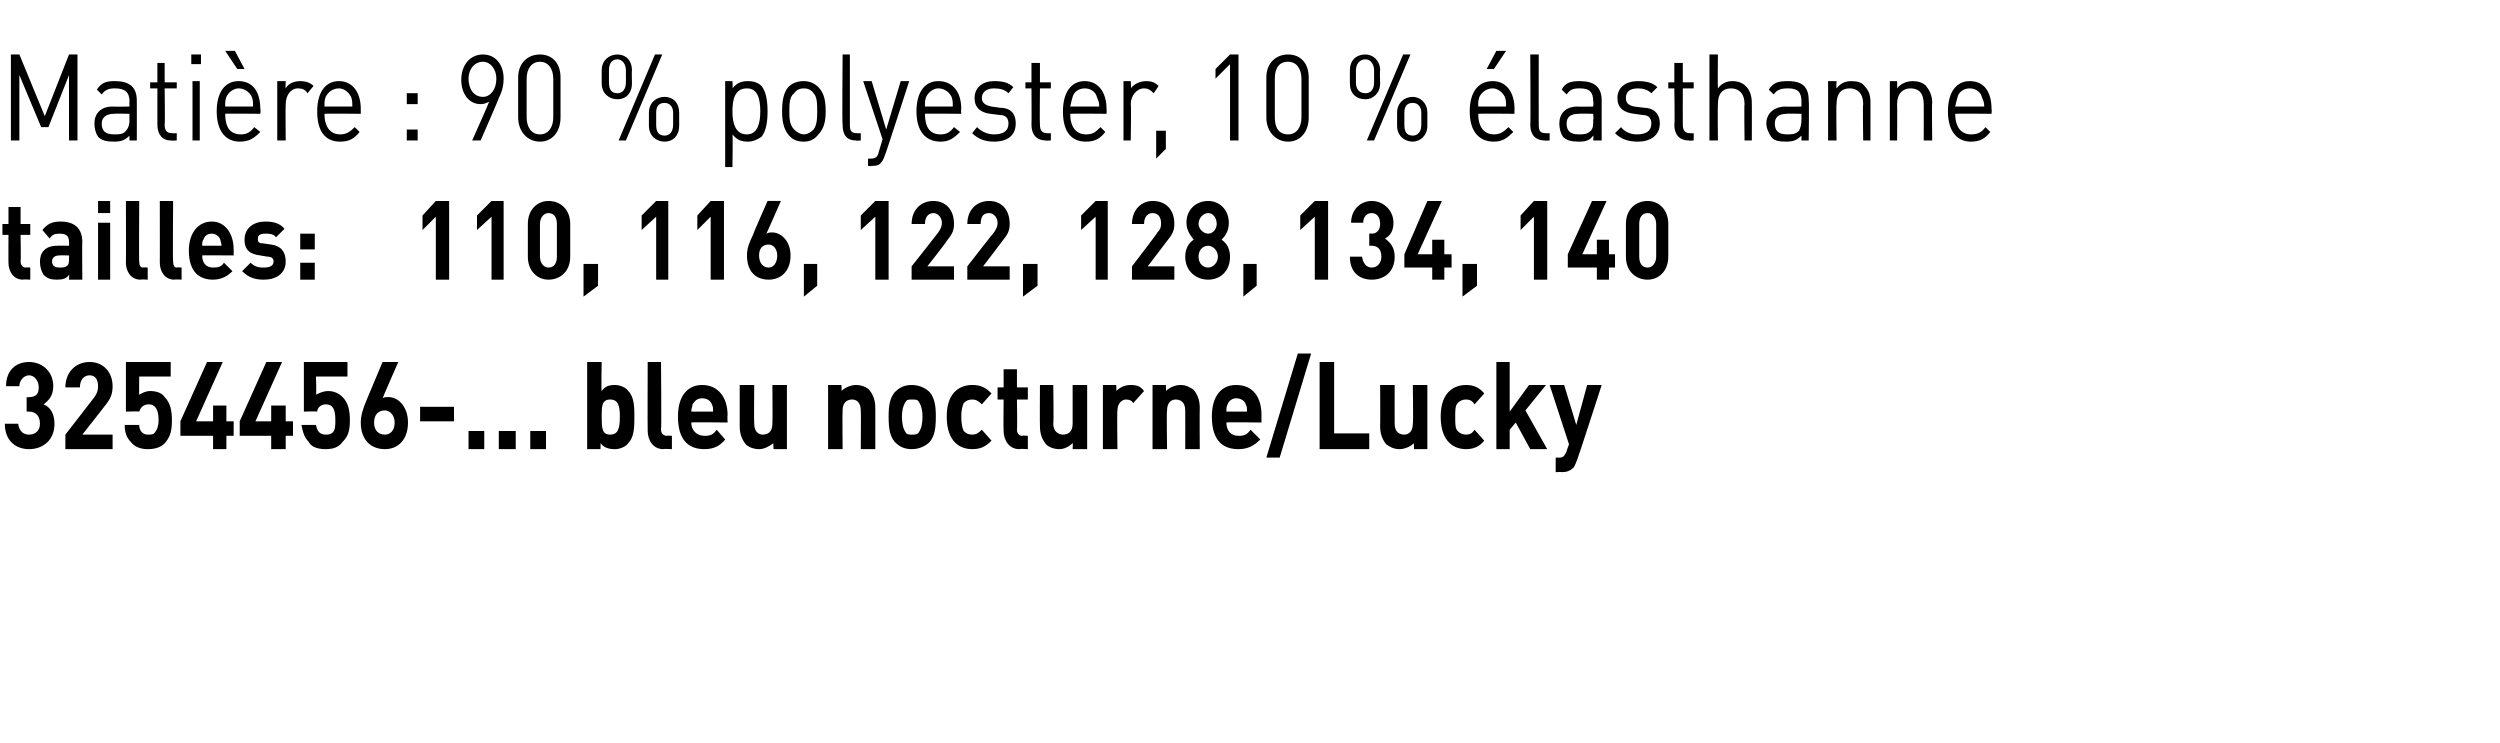
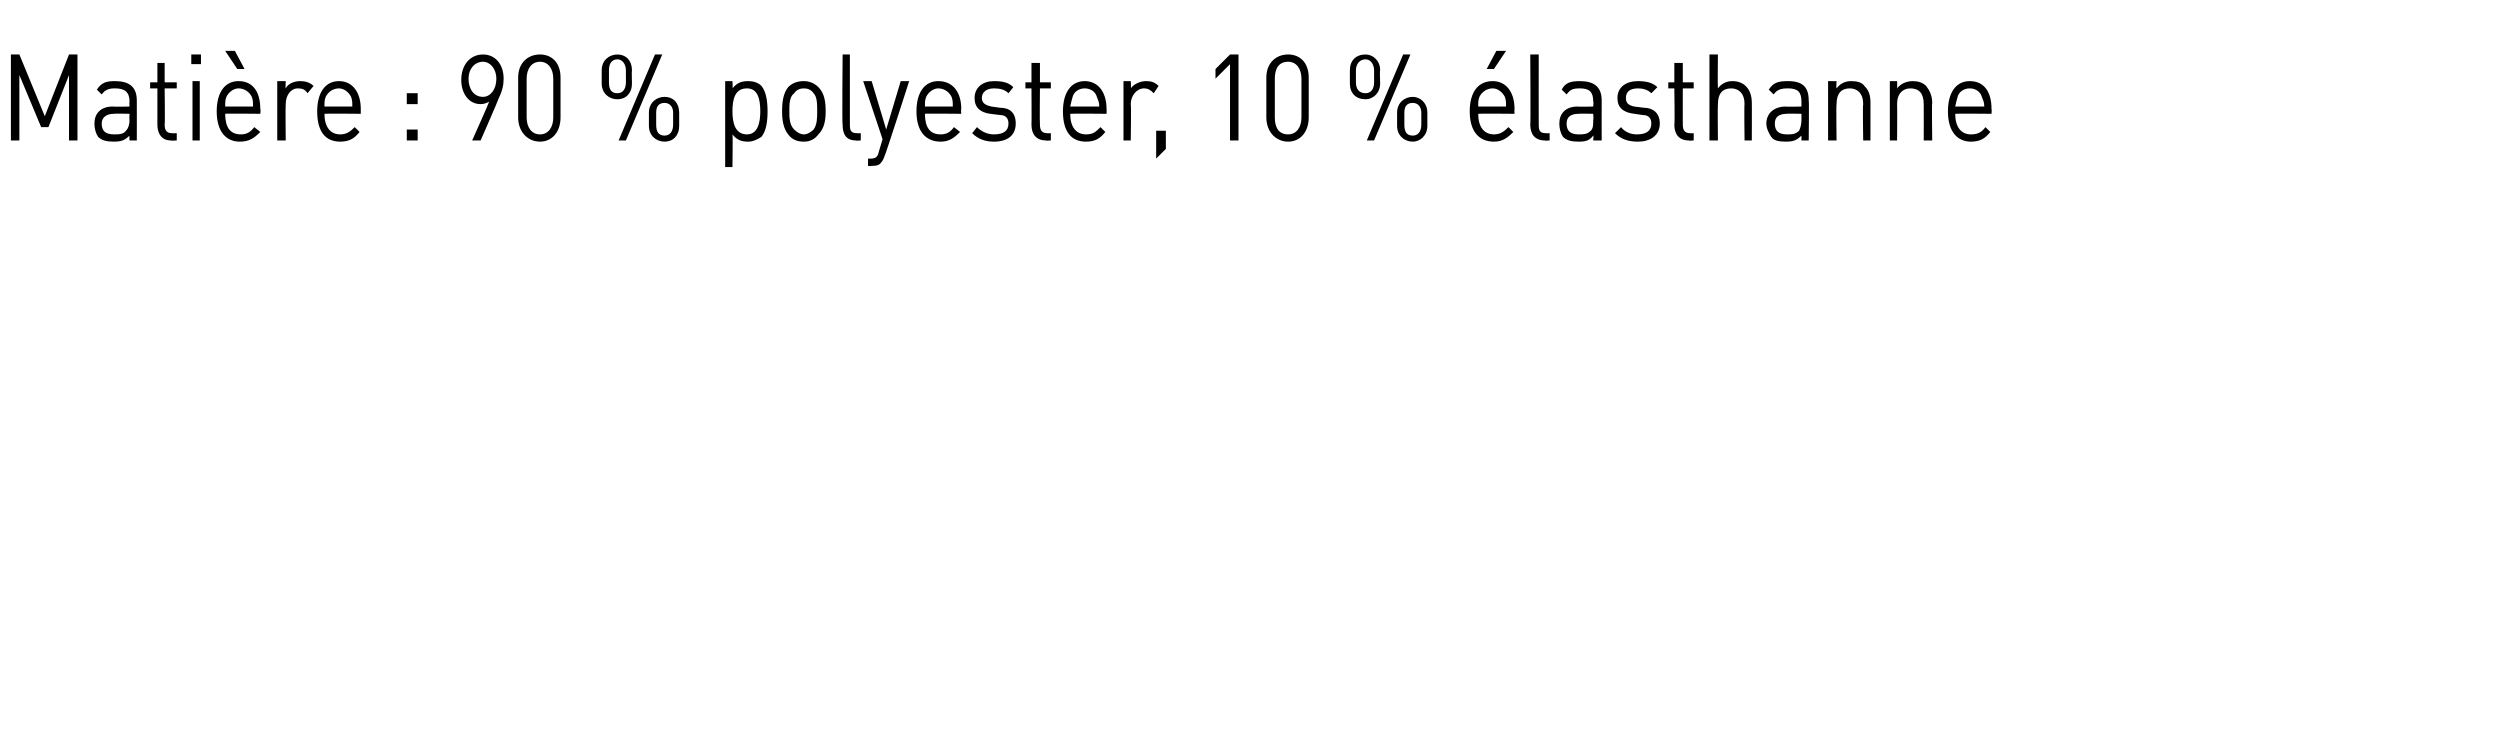
<svg xmlns="http://www.w3.org/2000/svg" version="1.1" width="206.5px" height="61.4px" viewBox="0 -4 206.5 61.4" style="top:-4px">
  <desc>﻿Mati re : 90 % polyester, 10 % lasthanne﻿ ﻿tailles: 110, 116, 122, 128, 134, 140﻿ ﻿3254456 ... bleu nocturne/Lucky﻿</desc>
  <defs />
  <g id="Polygon139008">
-     <path d="m2.4 33.1c-1 0-2-.6-2-2.1c0 0 1.1 0 1.1 0c.1.7.5.9.9.9c.5 0 .9-.3.9-.9c0-.6-.3-1-.9-1c-.01-.02-.2 0-.2 0l0-1.2c0 0 .19.05.2 0c.6 0 .8-.3.8-.8c0-.6-.4-1-.8-1c-.4 0-.8.4-.8.9c0 0-1.1 0-1.1 0c0-1.3.8-2 1.9-2c1.1 0 2 .8 2 2c0 .8-.4 1.2-.8 1.5c.5.2.9.7.9 1.6c0 1.4-1 2.1-2.1 2.1zm3 0l0-1.2c0 0 2.41-3.1 2.4-3.1c.2-.3.3-.5.3-.9c0-.5-.2-.9-.7-.9c-.4 0-.8.3-.8 1c0 0-1.2 0-1.2 0c0-1.3.9-2.1 2-2.1c1.1 0 1.9.8 1.9 2c0 .7-.2 1.1-.7 1.7c.03-.02-1.8 2.3-1.8 2.3l2.5 0l0 1.2l-3.9 0zm8.3-.6c-.3.4-.8.6-1.5.6c-.6 0-1.1-.2-1.4-.6c-.4-.4-.5-.9-.5-1.4c0 0 1.2 0 1.2 0c0 .5.3.8.7.8c.3 0 .5 0 .6-.2c.2-.2.3-.6.3-1c0-.9-.3-1.3-.8-1.3c-.5 0-.7.3-.8.6c-.01-.04-1.1 0-1.1 0l0-4.1l3.7 0l0 1.2l-2.6 0c0 0-.02 1.54 0 1.5c.2-.1.5-.3.9-.3c.6 0 1 .2 1.2.5c.5.5.6 1.2.6 1.9c0 .8-.1 1.3-.5 1.8zm5-.5l0 1.1l-1.1 0l0-1.1l-2.7 0l0-1.2l2.2-4.9l1.3 0l-2.2 4.9l1.4 0l0-1.3l1.1 0l0 1.3l.6 0l0 1.2l-.6 0zm4.9 0l0 1.1l-1.2 0l0-1.1l-2.6 0l0-1.2l2.2-4.9l1.3 0l-2.2 4.9l1.3 0l0-1.3l1.2 0l0 1.3l.6 0l0 1.2l-.6 0zm4.7.5c-.3.4-.7.6-1.4.6c-.7 0-1.2-.2-1.4-.6c-.4-.4-.5-.9-.6-1.4c0 0 1.2 0 1.2 0c.1.5.3.8.8.8c.2 0 .4 0 .6-.2c.2-.2.2-.6.2-1c0-.9-.2-1.3-.8-1.3c-.4 0-.7.3-.7.6c-.05-.04-1.1 0-1.1 0l0-4.1l3.6 0l0 1.2l-2.6 0c0 0 .05 1.54 0 1.5c.2-.1.6-.3 1-.3c.5 0 .9.2 1.2.5c.5.5.6 1.2.6 1.9c0 .8-.1 1.3-.6 1.8zm3.5.6c-1.2 0-2-.8-2-2.2c0-.6.2-1.2.5-1.9c-.01.02 1.3-3.1 1.3-3.1l1.3 0c0 0-1.31 2.98-1.3 3c.1-.1.3-.1.5-.1c.8 0 1.6.8 1.6 2.1c0 1.4-.8 2.2-1.9 2.2zm0-3.2c-.5 0-.9.3-.9 1c0 .7.4 1 .9 1c.4 0 .8-.3.8-1c0-.6-.4-1-.8-1zm2.9.9l0-1.2l2.8 0l0 1.2l-2.8 0zm4 2.3l0-1.5l1.3 0l0 1.5l-1.3 0zm2.5 0l0-1.5l1.4 0l0 1.5l-1.4 0zm2.6 0l0-1.5l1.3 0l0 1.5l-1.3 0zm8.1-.5c-.2.3-.7.5-1.1.5c-.5 0-.9-.1-1.2-.5c.02-.03 0 .5 0 .5l-1.1 0l0-7.2l1.2 0c0 0-.05 2.41 0 2.4c.3-.4.6-.5 1.1-.5c.4 0 .9.2 1.1.5c.5.5.5 1.4.5 2.1c0 .8 0 1.7-.5 2.2zm-1.5-3.6c-.7 0-.7.6-.7 1.4c0 .9 0 1.5.7 1.5c.7 0 .8-.6.8-1.5c0-.8-.1-1.4-.8-1.4zm4.4 4.1c-.9 0-1.3-.8-1.3-1.5c-.02-.03 0-5.7 0-5.7l1.1 0c0 0 .05 5.59 0 5.6c0 .3.2.5.5.5c-.04-.04.4 0 .4 0l0 1.1c0 0-.66-.04-.7 0zm2.3-2.2c0 .6.4 1.1 1.1 1.1c.5 0 .7-.1 1-.5c0 0 .7.8.7.8c-.4.5-.9.8-1.7.8c-1.1 0-2.2-.5-2.2-2.7c0-1.7.8-2.6 2-2.6c1.3 0 2.1 1 2.1 2.5c-.03-.02 0 .6 0 .6c0 0-2.96-.04-3 0zm1.7-1.5c-.1-.3-.4-.5-.8-.5c-.4 0-.6.2-.8.5c0 .2-.1.3-.1.6c0 0 1.8 0 1.8 0c0-.3 0-.4-.1-.6zm5.1 3.7c0 0-.05-.52 0-.5c-.4.3-.8.5-1.2.5c-.5 0-.9-.2-1.1-.4c-.4-.5-.5-1-.5-1.5c0-.02 0-3.4 0-3.4l1.2 0c0 0-.03 3.2 0 3.2c0 .7.4.9.7.9c.4 0 .8-.2.8-.9c.03 0 0-3.2 0-3.2l1.2 0l0 5.3l-1.1 0zm7.2 0c0 0 .03-3.19 0-3.2c0-.7-.4-.9-.7-.9c-.4 0-.8.2-.8.9c-.03.01 0 3.2 0 3.2l-1.2 0l0-5.3l1.1 0c0 0 .04.53 0 .5c.3-.3.8-.5 1.2-.5c.5 0 .9.2 1.1.4c.4.5.5 1 .5 1.5c0 .03 0 3.4 0 3.4l-1.2 0zm5.7-.6c-.3.3-.8.6-1.5.6c-.7 0-1.1-.3-1.4-.6c-.4-.5-.5-1.1-.5-2.1c0-.9.1-1.5.5-2c.3-.3.7-.6 1.4-.6c.7 0 1.2.3 1.5.6c.4.5.5 1.1.5 2c0 1-.1 1.6-.5 2.1zm-.9-3.3c-.1-.2-.3-.2-.6-.2c-.2 0-.4 0-.5.2c-.2.3-.3.7-.3 1.2c0 .6.1 1 .3 1.3c.1.2.3.2.5.2c.3 0 .5 0 .6-.2c.2-.3.3-.7.3-1.3c0-.5-.1-.9-.3-1.2zm4.4 3.9c-.9 0-2.1-.5-2.1-2.7c0-2.1 1.2-2.6 2.1-2.6c.7 0 1.1.2 1.6.7c0 0-.8.9-.8.9c-.3-.3-.5-.4-.8-.4c-.3 0-.5.1-.7.3c-.1.2-.2.6-.2 1.1c0 .6.1 1 .2 1.2c.2.2.4.3.7.3c.3 0 .5-.1.8-.4c0 0 .8.9.8.9c-.5.5-.9.7-1.6.7zm3.9 0c-.9 0-1.3-.8-1.3-1.5c-.03-.03 0-2.6 0-2.6l-.5 0l0-1l.5 0l0-1.5l1.1 0l0 1.5l.9 0l0 1l-.9 0c0 0 .04 2.49 0 2.5c0 .3.2.5.4.5c.05-.04.5 0 .5 0l0 1.1c0 0-.67-.04-.7 0zm4.4 0c0 0 .03-.52 0-.5c-.3.3-.7.5-1.1.5c-.5 0-.9-.2-1.1-.4c-.4-.5-.5-1-.5-1.5c-.02-.02 0-3.4 0-3.4l1.1 0c0 0 .05 3.2 0 3.2c0 .7.5.9.8.9c.4 0 .8-.2.8-.9c0 0 0-3.2 0-3.2l1.2 0l0 5.3l-1.2 0zm5-3.8c-.1-.2-.3-.3-.6-.3c-.3 0-.7.3-.7.9c-.04.02 0 3.2 0 3.2l-1.2 0l0-5.3l1.1 0c0 0 .03.55 0 .5c.3-.3.7-.5 1.2-.5c.5 0 .8.1 1.1.5c0 0-.9 1-.9 1zm4.3 3.8c0 0 .01-3.19 0-3.2c0-.7-.4-.9-.8-.9c-.3 0-.7.2-.7.9c-.05.01 0 3.2 0 3.2l-1.2 0l0-5.3l1.1 0c0 0 .03.53 0 .5c.3-.3.8-.5 1.2-.5c.5 0 .8.2 1.1.4c.4.5.5 1 .5 1.5c-.02.03 0 3.4 0 3.4l-1.2 0zm3.4-2.2c0 .6.3 1.1 1 1.1c.5 0 .7-.1 1-.5c0 0 .8.8.8.8c-.5.5-1 .8-1.8.8c-1.1 0-2.2-.5-2.2-2.7c0-1.7.8-2.6 2-2.6c1.4 0 2.1 1 2.1 2.5c-.01-.02 0 .6 0 .6c0 0-2.94-.04-2.9 0zm1.6-1.5c-.1-.3-.4-.5-.8-.5c-.3 0-.6.2-.7.5c-.1.2-.1.3-.1.6c0 0 1.7 0 1.7 0c0-.3 0-.4-.1-.6zm2.8 4.4l-1.1 0l2.6-8.6l1.1 0l-2.6 8.6zm3.3-.7l0-7.2l1.2 0l0 5.9l2.9 0l0 1.3l-4.1 0zm7.8 0c0 0-.03-.52 0-.5c-.3.3-.8.5-1.2.5c-.5 0-.8-.2-1.1-.4c-.4-.5-.5-1-.5-1.5c.02-.02 0-3.4 0-3.4l1.2 0c0 0-.01 3.2 0 3.2c0 .7.4.9.8.9c.3 0 .7-.2.7-.9c.05 0 0-3.2 0-3.2l1.2 0l0 5.3l-1.1 0zm4.3 0c-.9 0-2.1-.5-2.1-2.7c0-2.1 1.2-2.6 2.1-2.6c.6 0 1.1.2 1.5.7c0 0-.8.9-.8.9c-.2-.3-.4-.4-.7-.4c-.3 0-.5.1-.7.3c-.2.2-.2.6-.2 1.1c0 .6 0 1 .2 1.2c.2.2.4.3.7.3c.3 0 .5-.1.7-.4c0 0 .8.9.8.9c-.4.5-.9.7-1.5.7zm5.3 0l-1.2-2.2l-.5.6l0 1.6l-1.1 0l0-7.2l1.1 0l0 4.1l1.6-2.2l1.4 0l-1.7 2.1l1.8 3.2l-1.4 0zm3.9.8c-.1.3-.2.5-.3.7c-.3.3-.6.4-1 .4c-.03-.03-.5 0-.5 0l0-1.2c0 0 .28 0 .3 0c.3 0 .4-.1.6-.5c-.04.03.2-.6.2-.6l-1.6-4.9l1.2 0l1 3.3l.9-3.3l1.2 0c0 0-1.97 6.1-2 6.1z" stroke="none" fill="#000" />
-   </g>
+     </g>
  <g id="Polygon139007">
-     <path d="m1.9 19.1c-.8 0-1.2-.7-1.2-1.4c-.01.02 0-2.3 0-2.3l-.5 0l0-.9l.5 0l0-1.4l1 0l0 1.4l.8 0l0 .9l-.8 0c0 0 .04 2.24 0 2.2c0 .3.2.5.4.5c.01-.03.4 0 .4 0l0 1c0 0-.59-.04-.6 0zm3.8 0c0 0 .04-.45 0-.4c-.2.3-.5.4-1 .4c-.5 0-.8-.1-1.1-.4c-.2-.3-.3-.7-.3-1.1c0-.7.4-1.3 1.4-1.3c.02-.02 1 0 1 0c0 0 .02-.26 0-.3c0-.5-.2-.7-.8-.7c-.4 0-.6.1-.8.4c0 0-.6-.7-.6-.7c.4-.5.8-.7 1.5-.7c1.2 0 1.8.6 1.8 1.7c-.03-.03 0 3.1 0 3.1l-1.1 0zm0-2c0 0-.82-.02-.8 0c-.4 0-.6.2-.6.5c0 .3.2.5.6.5c.3 0 .5 0 .7-.2c.1-.1.1-.3.1-.6c.02.03 0-.2 0-.2zm2.4 2l0-4.7l1 0l0 4.7l-1 0zm0-5.5l0-1l1 0l0 1l-1 0zm3.5 5.5c-.8 0-1.2-.7-1.2-1.4c.02.02 0-5.1 0-5.1l1.1 0c0 0-.03 5.04 0 5c0 .3.1.5.3.5c.04-.03.4 0 .4 0l0 1c0 0-.55-.04-.6 0zm2.8 0c-.8 0-1.2-.7-1.2-1.4c.01.02 0-5.1 0-5.1l1.1 0c0 0-.04 5.04 0 5c0 .3.1.5.3.5c.04-.03.4 0 .4 0l0 1c0 0-.56-.04-.6 0zm2.3-2c0 .6.3 1 .9 1c.5 0 .7-.1.9-.4c0 0 .7.7.7.7c-.4.4-.9.7-1.6.7c-1 0-2-.5-2-2.4c0-1.5.8-2.4 1.9-2.4c1.1 0 1.8 1 1.8 2.3c.01-.04 0 .5 0 .5c0 0-2.63-.02-2.6 0zm1.5-1.3c-.1-.3-.4-.5-.7-.5c-.4 0-.6.2-.7.5c-.1.1-.1.3-.1.5c0 0 1.6 0 1.6 0c0-.2-.1-.4-.1-.5zm3.6 3.3c-.6 0-1.2-.1-1.8-.7c0 0 .7-.7.7-.7c.4.4.8.4 1.1.4c.4 0 .8-.1.8-.5c0-.2-.1-.4-.5-.4c0 0-.6-.1-.6-.1c-.8-.1-1.3-.4-1.3-1.3c0-1 .8-1.5 1.7-1.5c.6 0 1.2.1 1.6.6c0 0-.7.7-.7.7c-.2-.3-.6-.3-.9-.3c-.5 0-.6.2-.6.4c0 .2 0 .4.4.4c0 0 .7.1.7.1c.8.1 1.2.6 1.2 1.4c0 1-.8 1.5-1.8 1.5zm3-2.5l0-1.3l1.2 0l0 1.3l-1.2 0zm0 2.5l0-1.4l1.2 0l0 1.4l-1.2 0zm11.2 0l0-5.2l-1.1 1.1l0-1.2l1.1-1.2l1.1 0l0 6.5l-1.1 0zm4.6 0l0-5.2l-1.2 1.1l0-1.2l1.2-1.2l1 0l0 6.5l-1 0zm4.7 0c-.9 0-1.7-.7-1.7-1.9c0 0 0-2.7 0-2.7c0-1.2.8-1.9 1.7-1.9c1 0 1.8.7 1.8 1.9c0 0 0 2.7 0 2.7c0 1.2-.8 1.9-1.8 1.9zm.7-4.6c0-.5-.2-.9-.7-.9c-.4 0-.7.4-.7.9c0 0 0 2.7 0 2.7c0 .5.3.9.7.9c.5 0 .7-.4.7-.9c0 0 0-2.7 0-2.7zm2.2 6l0-2.7l1.2 0l0 1.8l-1.2.9zm6-1.4l0-5.2l-1.2 1.1l0-1.2l1.2-1.2l1 0l0 6.5l-1 0zm4.5 0l0-5.2l-1.1 1.1l0-1.2l1.1-1.2l1.1 0l0 6.5l-1.1 0zm4.8 0c-1.1 0-1.8-.7-1.8-2c0-.6.2-1.1.5-1.7c-.05.02 1.2-2.8 1.2-2.8l1.1 0c0 0-1.18 2.7-1.2 2.7c.2-.1.3-.1.5-.1c.7 0 1.5.7 1.5 1.9c0 1.3-.8 2-1.8 2zm0-2.9c-.5 0-.8.3-.8.9c0 .6.3 1 .8 1c.4 0 .7-.4.7-1c0-.5-.3-.9-.7-.9zm2.9 4.3l0-2.7l1.1 0l0 1.8l-1.1.9zm5.9-1.4l0-5.2l-1.2 1.1l0-1.2l1.2-1.2l1.1 0l0 6.5l-1.1 0zm3 0l0-1.1c0 0 2.2-2.78 2.2-2.8c.2-.3.3-.5.3-.8c0-.4-.3-.8-.7-.8c-.3 0-.7.2-.7.9c0 0-1.1 0-1.1 0c0-1.2.8-1.9 1.8-1.9c1 0 1.7.7 1.7 1.9c0 .6-.2.9-.6 1.4c.03.03-1.6 2.1-1.6 2.1l2.2 0l0 1.1l-3.5 0zm4.6 0l0-1.1c0 0 2.16-2.78 2.2-2.8c.2-.3.3-.5.3-.8c0-.4-.3-.8-.7-.8c-.4 0-.7.2-.7.9c0 0-1.1 0-1.1 0c0-1.2.8-1.9 1.8-1.9c1 0 1.7.7 1.7 1.9c0 .6-.2.9-.6 1.4c-.01.03-1.6 2.1-1.6 2.1l2.2 0l0 1.1l-3.5 0zm4.6 1.4l0-2.7l1.2 0l0 1.8l-1.2.9zm6-1.4l0-5.2l-1.2 1.1l0-1.2l1.2-1.2l1 0l0 6.5l-1 0zm3 0l0-1.1c0 0 2.14-2.78 2.1-2.8c.3-.3.3-.5.3-.8c0-.4-.2-.8-.7-.8c-.3 0-.7.2-.7.9c0 0-1 0-1 0c0-1.2.8-1.9 1.7-1.9c1.1 0 1.8.7 1.8 1.9c0 .6-.2.9-.6 1.4c-.02.03-1.6 2.1-1.6 2.1l2.2 0l0 1.1l-3.5 0zm6.3 0c-1 0-1.9-.7-1.9-1.9c0-.8.4-1.2.7-1.4c-.2-.3-.6-.7-.6-1.4c0-1.1.8-1.8 1.8-1.8c.9 0 1.7.7 1.7 1.8c0 .7-.3 1.1-.6 1.4c.3.2.7.6.7 1.4c0 1.2-.8 1.9-1.8 1.9zm0-2.8c-.5 0-.8.4-.8.9c0 .5.3.9.8.9c.4 0 .8-.4.8-.9c0-.5-.4-.9-.8-.9zm0-2.7c-.4 0-.8.4-.8.9c0 .4.4.8.8.8c.4 0 .7-.4.7-.8c0-.5-.3-.9-.7-.9zm2.9 6.9l0-2.7l1.1 0l0 1.8l-1.1.9zm5.9-1.4l0-5.2l-1.2 1.1l0-1.2l1.2-1.2l1.1 0l0 6.5l-1.1 0zm4.7 0c-.9 0-1.8-.5-1.8-1.9c0 0 1 0 1 0c.1.6.4.9.8.9c.5 0 .8-.4.8-.9c0-.6-.3-.9-.8-.9c0-.02-.2 0-.2 0l0-1c0 0 .2-.03.2 0c.5 0 .7-.4.7-.8c0-.6-.3-.9-.7-.9c-.4 0-.7.3-.7.8c0 0-1 0-1 0c0-1.1.8-1.8 1.7-1.8c1 0 1.8.8 1.8 1.8c0 .7-.3 1.1-.7 1.3c.4.3.8.7.8 1.5c0 1.3-.9 1.9-1.9 1.9zm6-1l0 1l-1 0l0-1l-2.3 0l0-1.1l1.9-4.4l1.2 0l-2 4.4l1.2 0l0-1.2l1 0l0 1.2l.6 0l0 1.1l-.6 0zm1.5 2.4l0-2.7l1.2 0l0 1.8l-1.2.9zm5.9-1.4l0-5.2l-1.1 1.1l0-1.2l1.1-1.2l1.1 0l0 6.5l-1.1 0zm6.2-1l0 1l-1 0l0-1l-2.4 0l0-1.1l2-4.4l1.2 0l-2 4.4l1.2 0l0-1.2l1 0l0 1.2l.5 0l0 1.1l-.5 0zm3.2 1c-1 0-1.8-.7-1.8-1.9c0 0 0-2.7 0-2.7c0-1.2.8-1.9 1.8-1.9c.9 0 1.7.7 1.7 1.9c0 0 0 2.7 0 2.7c0 1.2-.8 1.9-1.7 1.9zm.7-4.6c0-.5-.3-.9-.7-.9c-.5 0-.7.4-.7.9c0 0 0 2.7 0 2.7c0 .5.2.9.7.9c.4 0 .7-.4.7-.9c0 0 0-2.7 0-2.7z" stroke="none" fill="#000" />
-   </g>
+     </g>
  <g id="Polygon139006">
    <path d="m5.7 7.6l0-5.4l-1.7 4.3l-.6 0l-1.8-4.3l0 5.4l-.7 0l0-7.1l.7 0l2.1 5.1l2-5.1l.7 0l0 7.1l-.7 0zm5 0c0 0-.03-.43 0-.4c-.4.4-.7.5-1.3.5c-.6 0-1-.1-1.3-.4c-.2-.3-.3-.7-.3-1.1c0-.8.5-1.4 1.5-1.4c.03.03 1.4 0 1.4 0c0 0-.03-.44 0-.4c0-.8-.4-1.1-1.2-1.1c-.5 0-.8.1-1.1.5c0 0-.4-.4-.4-.4c.4-.6.8-.7 1.5-.7c1.2 0 1.8.5 1.8 1.6c.01 0 0 3.3 0 3.3l-.6 0zm0-2.2c0 0-1.28-.03-1.3 0c-.6 0-1 .3-1 .8c0 .6.3.9 1 .9c.4 0 .8 0 1-.3c.2-.2.3-.5.3-.9c-.03 0 0-.5 0-.5zm3.4 2.2c-.7 0-1.1-.5-1.1-1.3c0 .02 0-3 0-3l-.6 0l0-.5l.6 0l0-1.6l.6 0l0 1.6l1 0l0 .5l-1 0c0 0 .04 3 0 3c0 .5.2.7.6.7c.05.02.4 0 .4 0l0 .6c0 0-.47.04-.5 0zm1.8 0l0-4.9l.6 0l0 4.9l-.6 0zm-.1-6.3l0-.8l.8 0l0 .8l-.8 0zm2.8 4.1c0 1.1.4 1.7 1.3 1.7c.5 0 .8-.2 1.1-.6c0 0 .5.4.5.4c-.5.5-.9.8-1.7.8c-1.1 0-1.9-.8-1.9-2.5c0-1.6.7-2.5 1.8-2.5c1.2 0 1.8.9 1.8 2.3c.05.04 0 .4 0 .4c0 0-2.94-.03-2.9 0zm2.2-1.4c-.2-.4-.6-.7-1.1-.7c-.4 0-.8.3-1 .7c-.1.3-.1.4-.1.8c0 0 2.3 0 2.3 0c0-.4 0-.5-.1-.8zm-1.2-2.3l-1-1.5l.8 0l.8 1.5l-.6 0zm5.8 2c-.2-.3-.4-.4-.8-.4c-.6 0-1 .6-1 1.3c-.03.02 0 3 0 3l-.7 0l0-4.9l.7 0c0 0-.03.62 0 .6c.2-.4.7-.6 1.2-.6c.4 0 .8.1 1.1.4c0 0-.5.6-.5.6zm1.4 1.7c0 1.1.5 1.7 1.3 1.7c.5 0 .8-.2 1.2-.6c0 0 .4.4.4.4c-.4.5-.8.8-1.6.8c-1.2 0-1.9-.8-1.9-2.5c0-1.6.7-2.5 1.8-2.5c1.1 0 1.8.9 1.8 2.3c0 .04 0 .4 0 .4c0 0-2.99-.03-3 0zm2.2-1.4c-.2-.4-.6-.7-1-.7c-.5 0-.9.3-1.1.7c-.1.3-.1.4-.1.8c0 0 2.3 0 2.3 0c0-.4 0-.5-.1-.8zm4.6.6l0-.9l.9 0l0 .9l-.9 0zm0 3l0-.9l.9 0l0 .9l-.9 0zm7.6-3.5c.03.01-1.5 3.5-1.5 3.5l-.7 0c0 0 1.42-3.16 1.4-3.2c-.2.1-.4.2-.7.2c-1 0-1.6-.9-1.6-2c0-1.2.7-2.1 1.8-2.1c1 0 1.7.8 1.7 2c0 .5-.1 1-.4 1.6zm-1.3-3c-.7 0-1.2.6-1.2 1.4c0 .8.4 1.5 1.2 1.5c.6 0 1.1-.6 1.1-1.5c0-.8-.5-1.4-1.1-1.4zm4.7 6.6c-1 0-1.8-.8-1.8-2c0 0 0-3.3 0-3.3c0-1.2.8-1.9 1.8-1.9c1 0 1.7.7 1.7 1.9c0 0 0 3.3 0 3.3c0 1.2-.7 2-1.7 2zm1.1-5.2c0-.8-.4-1.4-1.1-1.4c-.7 0-1.1.6-1.1 1.4c0 0 0 3.2 0 3.2c0 .8.4 1.4 1.1 1.4c.7 0 1.1-.6 1.1-1.4c0 0 0-3.2 0-3.2zm9.2 5.2c-.7 0-1.3-.5-1.3-1.3c0 0 0-1.1 0-1.1c0-.8.6-1.3 1.3-1.3c.7 0 1.2.5 1.2 1.3c0 0 0 1.1 0 1.1c0 .8-.5 1.3-1.2 1.3zm-2.7-4.8c0 .8-.5 1.3-1.2 1.3c-.7 0-1.3-.5-1.3-1.3c0 0 0-1.1 0-1.1c0-.8.6-1.3 1.3-1.3c.7 0 1.2.5 1.2 1.3c-.03 0 0 1.1 0 1.1c0 0-.03-.05 0 0zm-.5 4.7l-.6 0l3-7.1l.6 0l-3 7.1zm3.9-2.3c0-.5-.3-.8-.7-.8c-.5 0-.7.3-.7.8c0 0 0 1 0 1c0 .6.2.9.7.9c.4 0 .7-.3.7-.9c0 0 0-1 0-1zm-3.9-3.5c0-.5-.3-.9-.7-.9c-.5 0-.7.4-.7.9c0 0 0 1 0 1c0 .6.2.9.7.9c.4 0 .7-.3.7-.9c0 0 0-1 0-1zm11.2 5.5c-.3.2-.7.4-1.1.4c-.5 0-.9-.1-1.3-.6c.04-.04 0 2.7 0 2.7l-.6 0l0-7.1l.6 0c0 0 .04.6 0 .6c.4-.5.8-.6 1.3-.6c.4 0 .8.1 1.1.4c.4.5.5 1.3.5 2.1c0 .8-.1 1.6-.5 2.1zm-1.2-4c-1 0-1.2.9-1.2 1.9c0 .9.2 1.9 1.2 1.9c.9 0 1.1-1 1.1-1.9c0-1-.2-1.9-1.1-1.9zm5.9 3.8c-.3.4-.7.6-1.2.6c-.6 0-1-.2-1.3-.6c-.4-.5-.5-1.2-.5-1.9c0-.8.1-1.5.5-2c.3-.3.7-.5 1.3-.5c.5 0 .9.2 1.2.5c.5.5.6 1.2.6 2c0 .7-.1 1.4-.6 1.9zm-.4-3.4c-.2-.3-.5-.4-.8-.4c-.3 0-.6.1-.8.4c-.4.3-.4.9-.4 1.5c0 .5 0 1.1.4 1.5c.2.2.5.4.8.4c.3 0 .6-.2.8-.4c.3-.4.3-1 .3-1.5c0-.6 0-1.2-.3-1.5zm3.5 3.9c-.8 0-1.1-.5-1.1-1.3c-.05.03 0-5.8 0-5.8l.6 0c0 0 0 5.8 0 5.8c0 .5.1.7.6.7c-.01.02.3 0 .3 0l0 .6c0 0-.42.04-.4 0zm2.4 1.2c-.1.3-.2.5-.3.6c-.2.3-.5.3-.8.3c-.05.05-.3 0-.3 0l0-.6c0 0 .17.01.2 0c.4 0 .6-.1.7-.6c0 0 .3-1 .3-1l-1.6-4.8l.7 0l1.2 4l1.2-4l.7 0c0 0-1.97 6.13-2 6.1zm3.3-3.4c0 1.1.4 1.7 1.3 1.7c.5 0 .8-.2 1.1-.6c0 0 .5.4.5.4c-.5.5-.9.8-1.6.8c-1.2 0-2-.8-2-2.5c0-1.6.7-2.5 1.8-2.5c1.2 0 1.9.9 1.9 2.3c-.04.04 0 .4 0 .4c0 0-3.03-.03-3 0zm2.2-1.4c-.2-.4-.6-.7-1.1-.7c-.4 0-.8.3-1 .7c-.1.3-.1.4-.1.8c0 0 2.3 0 2.3 0c0-.4 0-.5-.1-.8zm3.5 3.7c-.7 0-1.3-.2-1.8-.7c0 0 .4-.5.4-.5c.4.4.9.6 1.4.6c.8 0 1.2-.3 1.2-.9c0-.4-.2-.7-.7-.7c0 0-.8-.1-.8-.1c-.8-.1-1.3-.5-1.3-1.3c0-.9.7-1.4 1.6-1.4c.7 0 1.2.1 1.6.5c0 0-.4.5-.4.5c-.3-.3-.7-.4-1.2-.4c-.6 0-1 .3-1 .8c0 .4.3.6.8.7c0 0 .7.1.7.1c.8 0 1.3.4 1.3 1.3c0 1-.7 1.5-1.8 1.5zm4.3-.1c-.8 0-1.2-.5-1.2-1.3c.02.02 0-3 0-3l-.5 0l0-.5l.5 0l0-1.6l.7 0l0 1.6l.9 0l0 .5l-.9 0c0 0-.03 3 0 3c0 .5.2.7.6.7c-.03.02.3 0 .3 0l0 .6c0 0-.45.04-.4 0zm2-2.2c0 1.1.5 1.7 1.3 1.7c.6 0 .8-.2 1.2-.6c0 0 .4.4.4.4c-.4.5-.8.8-1.6.8c-1.2 0-1.9-.8-1.9-2.5c0-1.6.7-2.5 1.8-2.5c1.1 0 1.8.9 1.8 2.3c.02.04 0 .4 0 .4c0 0-2.97-.03-3 0zm2.2-1.4c-.1-.4-.5-.7-1-.7c-.5 0-.9.3-1 .7c-.1.3-.1.4-.2.8c0 0 2.4 0 2.4 0c0-.4-.1-.5-.2-.8zm4.7-.3c-.3-.3-.5-.4-.8-.4c-.6 0-1.1.6-1.1 1.3c.05.02 0 3 0 3l-.6 0l0-4.9l.6 0c0 0 .05.62 0 .6c.3-.4.8-.6 1.3-.6c.4 0 .7.1 1 .4c0 0-.4.6-.4.6zm.2 5.4l0-2.3l.8 0l0 1.5l-.8.8zm6.1-1.5l0-6.3l-1.2 1.2l0-.8l1.2-1.2l.7 0l0 7.1l-.7 0zm4.8.1c-1 0-1.8-.8-1.8-2c0 0 0-3.3 0-3.3c0-1.2.8-1.9 1.8-1.9c1 0 1.7.7 1.7 1.9c0 0 0 3.3 0 3.3c0 1.2-.7 2-1.7 2zm1.1-5.2c0-.8-.4-1.4-1.1-1.4c-.8 0-1.1.6-1.1 1.4c0 0 0 3.2 0 3.2c0 .8.3 1.4 1.1 1.4c.7 0 1.1-.6 1.1-1.4c0 0 0-3.2 0-3.2zm9.2 5.2c-.7 0-1.3-.5-1.3-1.3c0 0 0-1.1 0-1.1c0-.8.6-1.3 1.3-1.3c.6 0 1.2.5 1.2 1.3c0 0 0 1.1 0 1.1c0 .8-.6 1.3-1.2 1.3zm-2.7-4.8c0 .8-.6 1.3-1.2 1.3c-.8 0-1.3-.5-1.3-1.3c0 0 0-1.1 0-1.1c0-.8.5-1.3 1.3-1.3c.6 0 1.2.5 1.2 1.3c-.04 0 0 1.1 0 1.1c0 0-.04-.05 0 0zm-.5 4.7l-.6 0l3-7.1l.6 0l-3 7.1zm3.9-2.3c0-.5-.3-.8-.7-.8c-.5 0-.7.3-.7.8c0 0 0 1 0 1c0 .6.2.9.7.9c.4 0 .7-.3.7-.9c0 0 0-1 0-1zm-3.9-3.5c0-.5-.3-.9-.7-.9c-.5 0-.8.4-.8.9c0 0 0 1 0 1c0 .6.3.9.8.9c.4 0 .7-.3.7-.9c0 0 0-1 0-1zm8.6 3.6c0 1.1.5 1.7 1.3 1.7c.5 0 .8-.2 1.2-.6c0 0 .4.4.4.4c-.5.5-.9.8-1.6.8c-1.2 0-2-.8-2-2.5c0-1.6.7-2.5 1.9-2.5c1.1 0 1.8.9 1.8 2.3c-.02.04 0 .4 0 .4c0 0-3.01-.03-3 0zm2.2-1.4c-.2-.4-.6-.7-1-.7c-.5 0-.9.3-1.1.7c-.1.3-.1.4-.1.8c0 0 2.3 0 2.3 0c0-.4 0-.5-.1-.8zm-.9-2.3l-.6 0l.8-1.5l.8 0l-1 1.5zm4.2 5.9c-.8 0-1.2-.5-1.2-1.3c.04.03 0-5.8 0-5.8l.7 0c0 0-.01 5.8 0 5.8c0 .5.1.7.6.7c-.02.02.3 0 .3 0l0 .6c0 0-.44.04-.4 0zm4 0c0 0 .04-.43 0-.4c-.3.4-.6.5-1.2.5c-.6 0-1-.1-1.3-.4c-.2-.3-.3-.7-.3-1.1c0-.8.5-1.4 1.5-1.4c.01.03 1.3 0 1.3 0c0 0 .04-.44 0-.4c0-.8-.3-1.1-1.1-1.1c-.6 0-.8.1-1.1.5c0 0-.4-.4-.4-.4c.3-.6.8-.7 1.5-.7c1.2 0 1.8.5 1.8 1.6c-.01 0 0 3.3 0 3.3l-.7 0zm0-2.2c0 0-1.2-.03-1.2 0c-.7 0-1 .3-1 .8c0 .6.3.9 1 .9c.4 0 .7 0 1-.3c.2-.2.2-.5.2-.9c.04 0 0-.5 0-.5zm3.7 2.3c-.8 0-1.4-.2-1.9-.7c0 0 .5-.5.5-.5c.3.4.8.6 1.3.6c.8 0 1.2-.3 1.2-.9c0-.4-.2-.7-.7-.7c0 0-.7-.1-.7-.1c-.9-.1-1.4-.5-1.4-1.3c0-.9.7-1.4 1.7-1.4c.6 0 1.2.1 1.6.5c0 0-.5.5-.5.5c-.3-.3-.7-.4-1.1-.4c-.7 0-1 .3-1 .8c0 .4.2.6.7.7c0 0 .8.1.8.1c.7 0 1.3.4 1.3 1.3c0 1-.8 1.5-1.8 1.5zm4.2-.1c-.8 0-1.2-.5-1.2-1.3c.05.02 0-3 0-3l-.5 0l0-.5l.5 0l0-1.6l.7 0l0 1.6l.9 0l0 .5l-.9 0c0 0-.01 3 0 3c0 .5.2.7.6.7c0 .02.3 0 .3 0l0 .6c0 0-.42.04-.4 0zm4.6 0c0 0-.04-3 0-3c0-.9-.5-1.3-1.1-1.3c-.7 0-1.1.4-1.1 1.3c-.03 0 0 3 0 3l-.7 0l0-7.1l.7 0c0 0-.03 2.76 0 2.8c.3-.4.7-.6 1.2-.6c1 0 1.6.7 1.6 1.8c.01-.02 0 3.1 0 3.1l-.6 0zm4.7 0c0 0 0-.43 0-.4c-.4.4-.7.5-1.3.5c-.6 0-1-.1-1.2-.4c-.2-.3-.4-.7-.4-1.1c0-.8.6-1.4 1.6-1.4c-.04.03 1.3 0 1.3 0c0 0 0-.44 0-.4c0-.8-.3-1.1-1.1-1.1c-.6 0-.9.1-1.2.5c0 0-.4-.4-.4-.4c.4-.6.8-.7 1.6-.7c1.2 0 1.7.5 1.7 1.6c.04 0 0 3.3 0 3.3l-.6 0zm0-2.2c0 0-1.25-.03-1.2 0c-.7 0-1 .3-1 .8c0 .6.3.9 1 .9c.4 0 .7 0 1-.3c.1-.2.2-.5.2-.9c0 0 0-.5 0-.5zm5.1 2.2c0 0-.05-2.99 0-3c0-.9-.5-1.3-1.1-1.3c-.7 0-1.1.4-1.1 1.3c-.04.01 0 3 0 3l-.7 0l0-4.9l.7 0c0 0-.04.56 0 .6c.3-.4.7-.6 1.2-.6c.5 0 .9.1 1.1.4c.4.4.5.8.5 1.4c0-.01 0 3.1 0 3.1l-.6 0zm5 0c0 0 .01-2.99 0-3c0-.9-.4-1.3-1.1-1.3c-.6 0-1.1.4-1.1 1.3c.02.01 0 3 0 3l-.6 0l0-4.9l.6 0c0 0 .02.56 0 .6c.3-.4.8-.6 1.3-.6c.4 0 .8.1 1.1.4c.3.4.5.8.5 1.4c-.04-.01 0 3.1 0 3.1l-.7 0zm2.6-2.2c0 1.1.5 1.7 1.3 1.7c.6 0 .9-.2 1.2-.6c0 0 .4.4.4.4c-.4.5-.8.8-1.6.8c-1.1 0-1.9-.8-1.9-2.5c0-1.6.7-2.5 1.8-2.5c1.2 0 1.8.9 1.8 2.3c.03.04 0 .4 0 .4c0 0-2.96-.03-3 0zm2.2-1.4c-.1-.4-.5-.7-1-.7c-.5 0-.9.3-1 .7c-.1.3-.1.4-.2.8c0 0 2.4 0 2.4 0c0-.4-.1-.5-.2-.8z" stroke="none" fill="#000" />
  </g>
</svg>